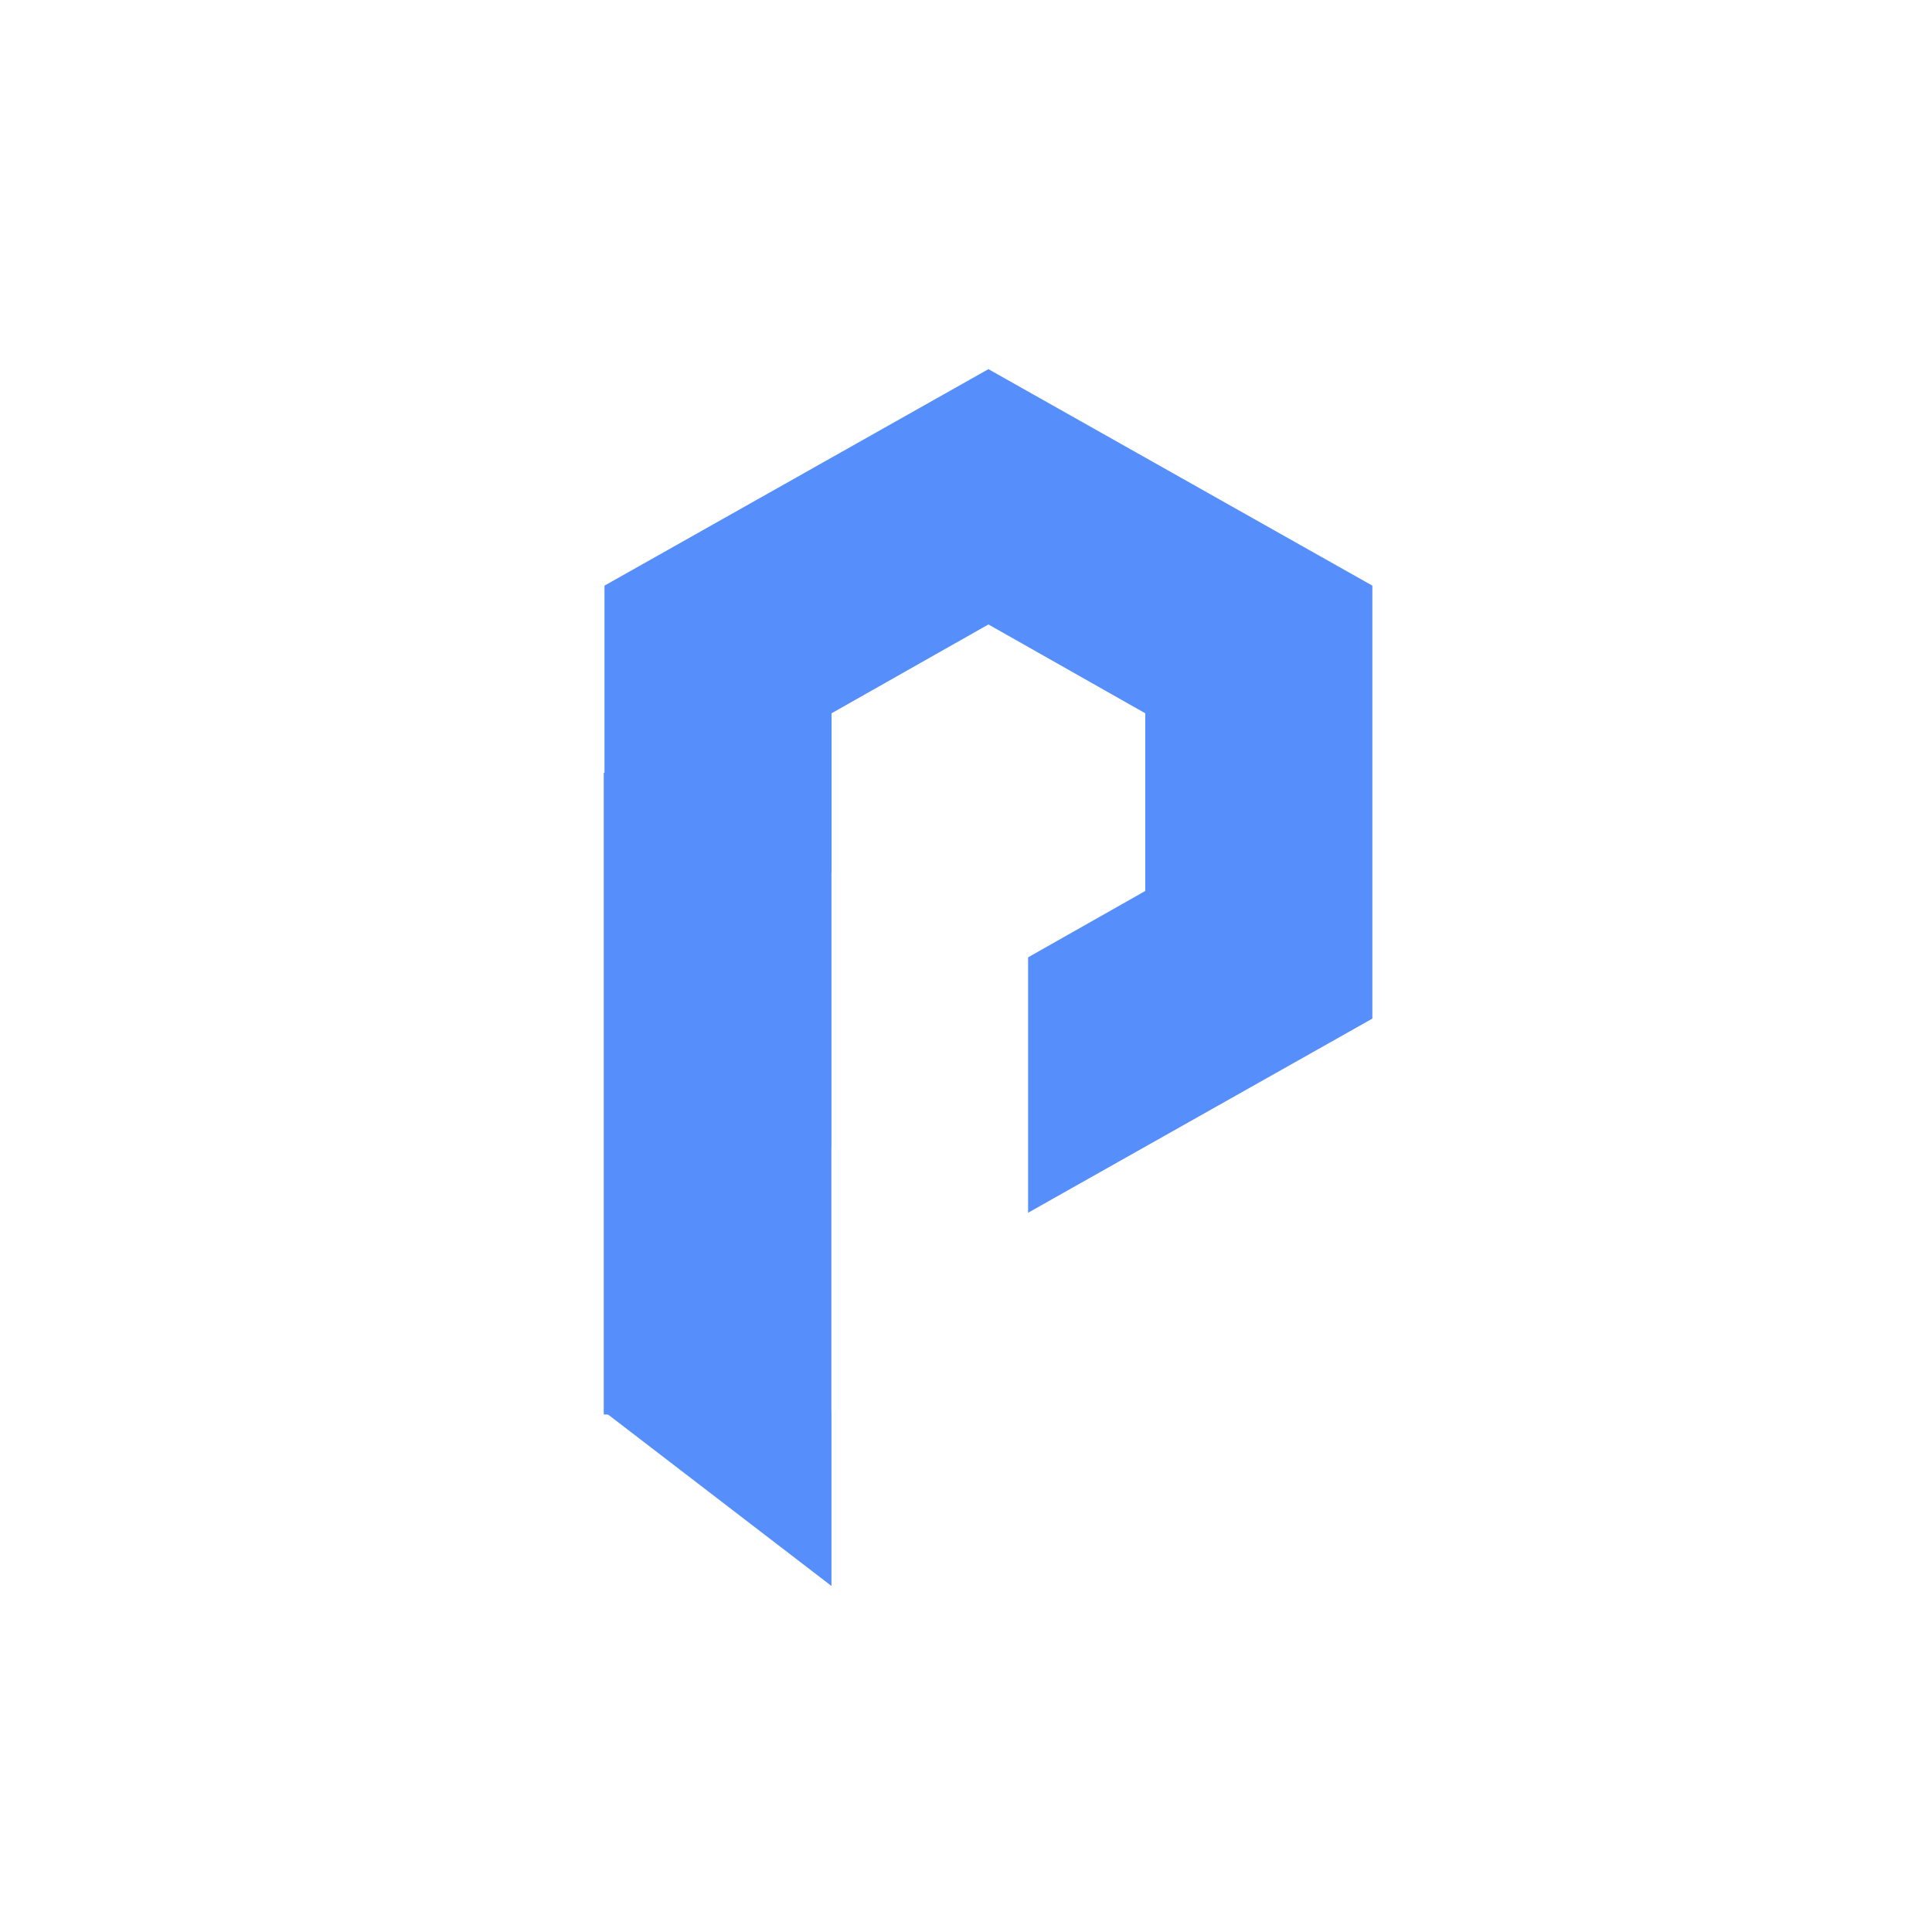
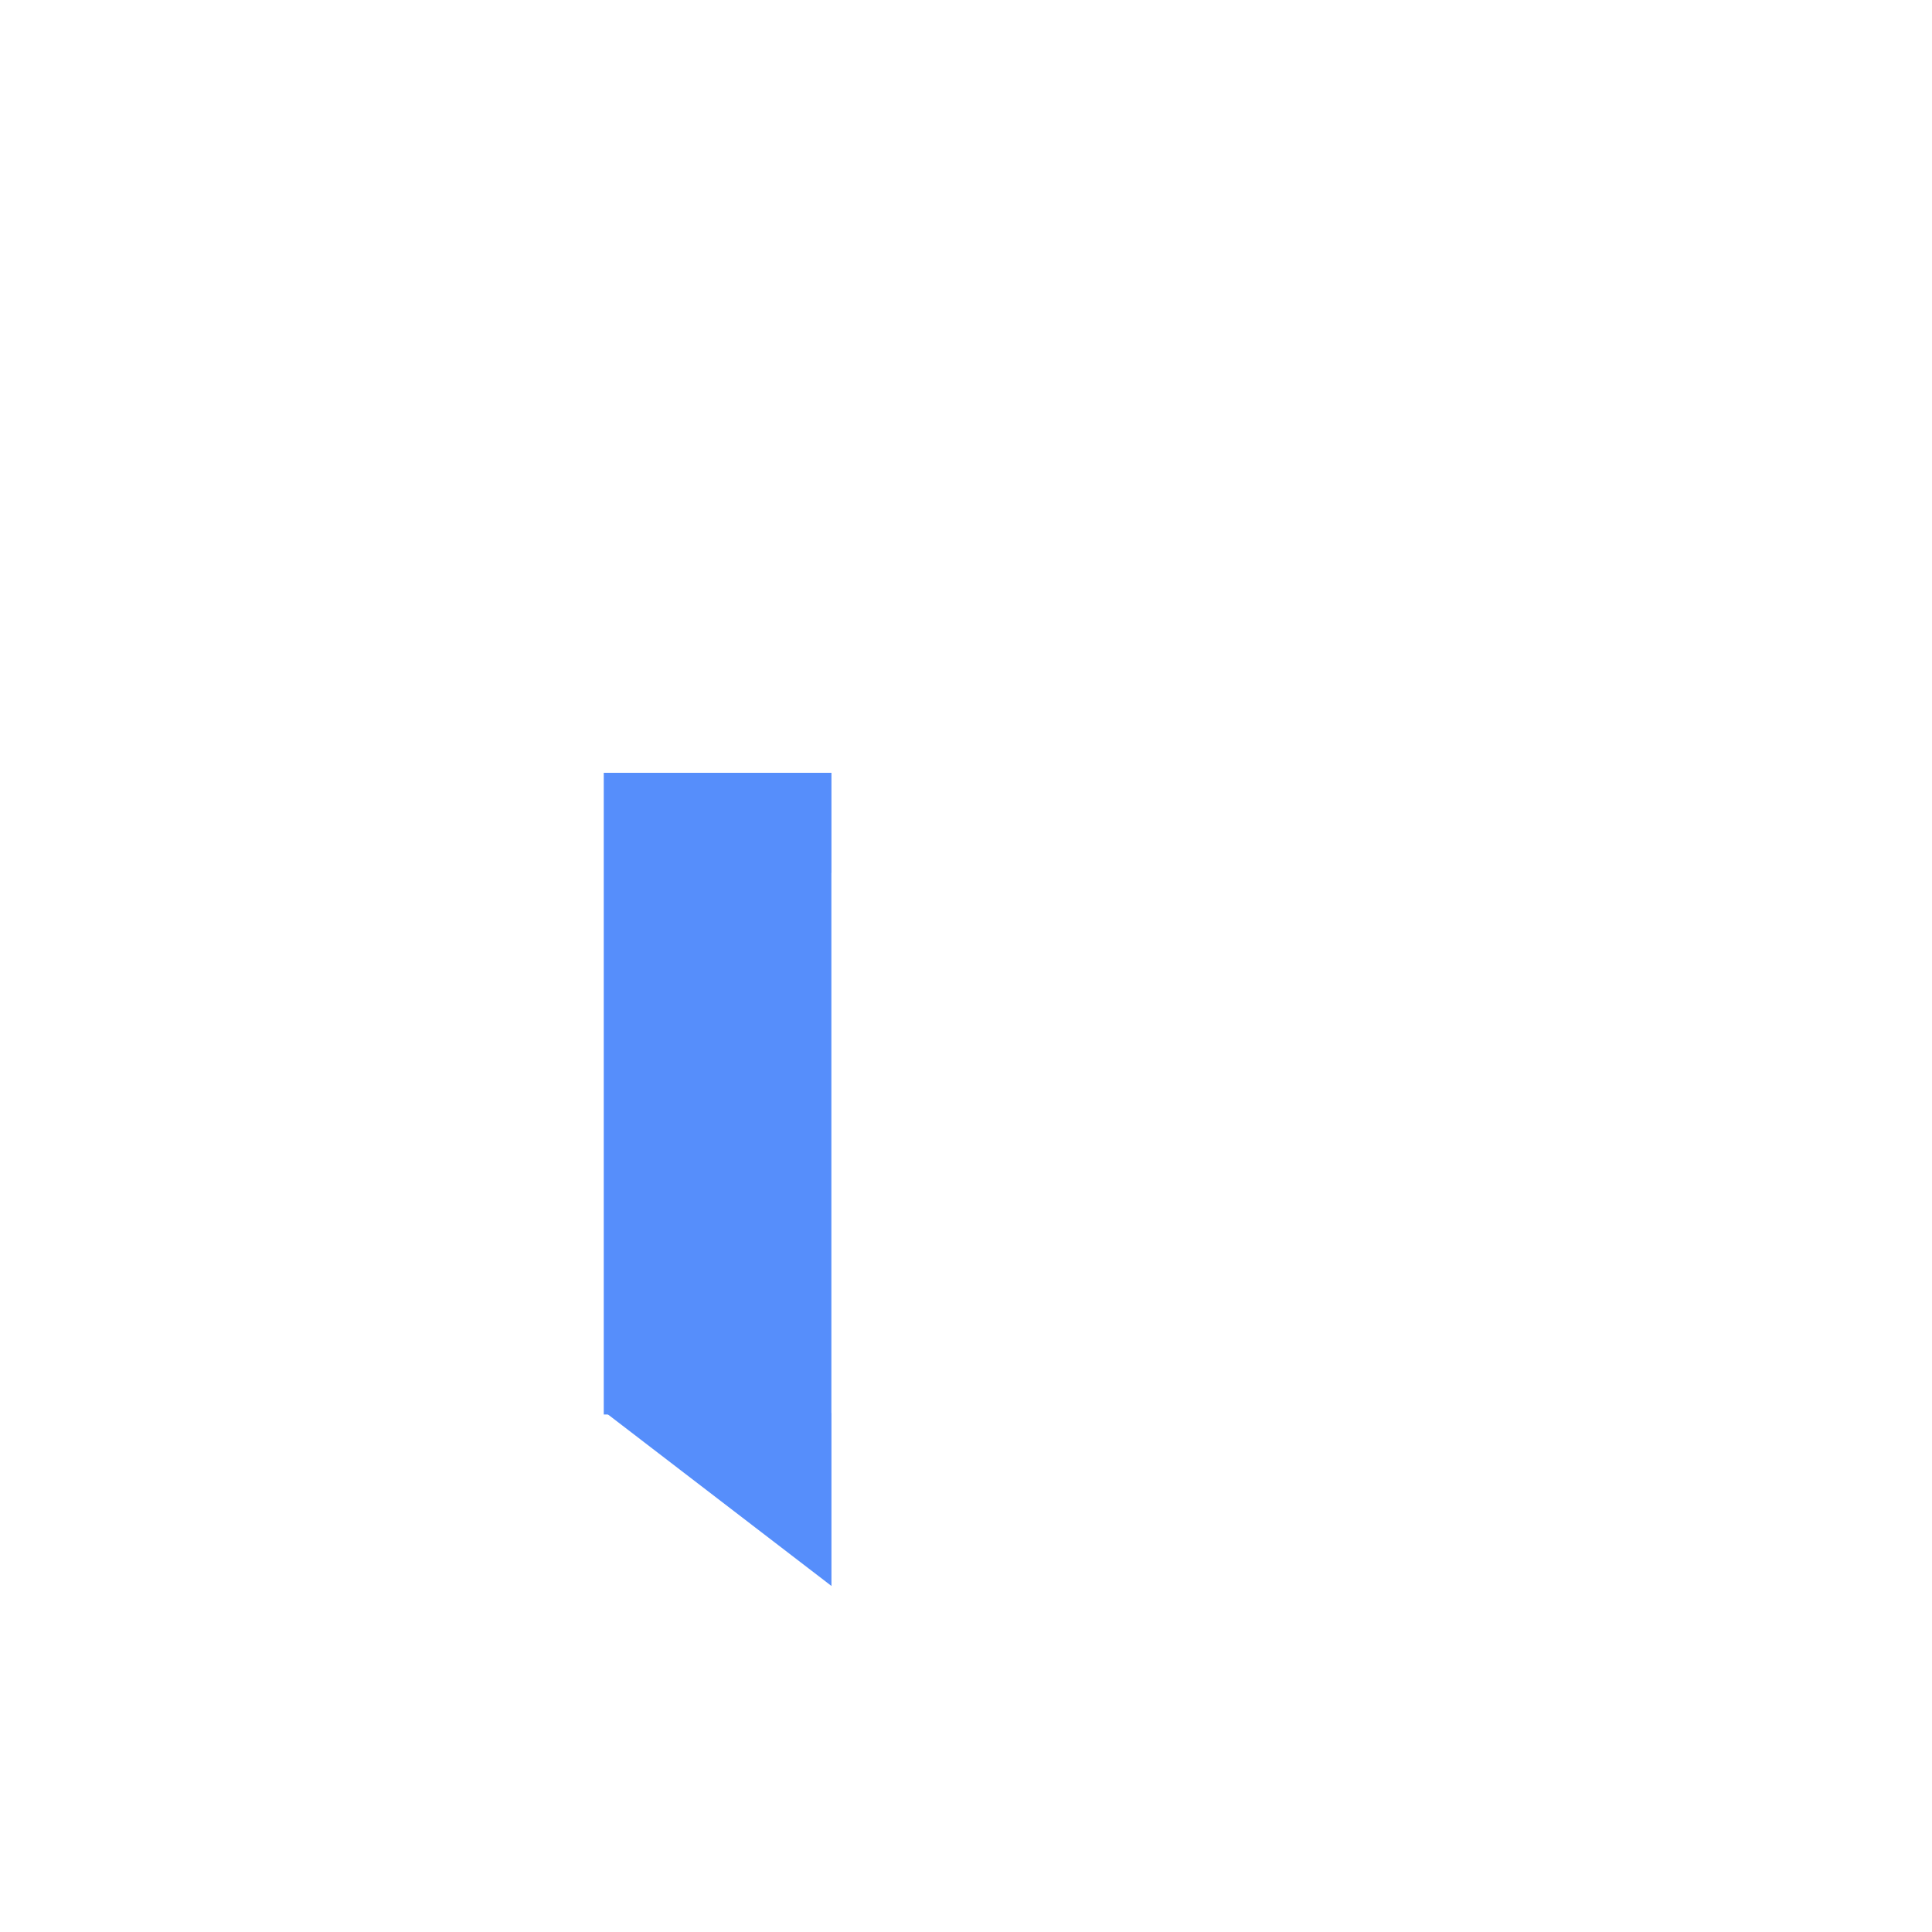
<svg xmlns="http://www.w3.org/2000/svg" width="560" height="560" viewBox="0 0 560 560" fill="none">
  <rect width="560" height="560" fill="white" />
  <g clip-path="url(#clip0_3_201)">
-     <path d="M286.5 107L397.784 169.75V295.25L286.5 358L175.216 295.25V169.75L286.5 107Z" fill="#568EFB" />
    <rect x="175" y="224" width="66" height="186" fill="#568EFB" />
    <path d="M244 462L175.584 409.5L312.416 409.5L244 462Z" fill="#568EFB" />
-     <path d="M286.5 181L331.966 206.75V258.25L286.5 284L241.034 258.25V206.75L286.5 181Z" fill="white" />
+     <path d="M286.5 181L331.966 206.75V258.25L286.5 284L241.034 258.25V206.75L286.5 181" fill="white" />
    <rect x="241" y="253" width="57" height="237" fill="white" />
    <rect x="286" y="382" width="203" height="80" fill="white" />
  </g>
  <defs>
    <clipPath id="clip0_3_201">
      <rect width="317" height="398" fill="white" transform="translate(122 81)" />
    </clipPath>
  </defs>
</svg>